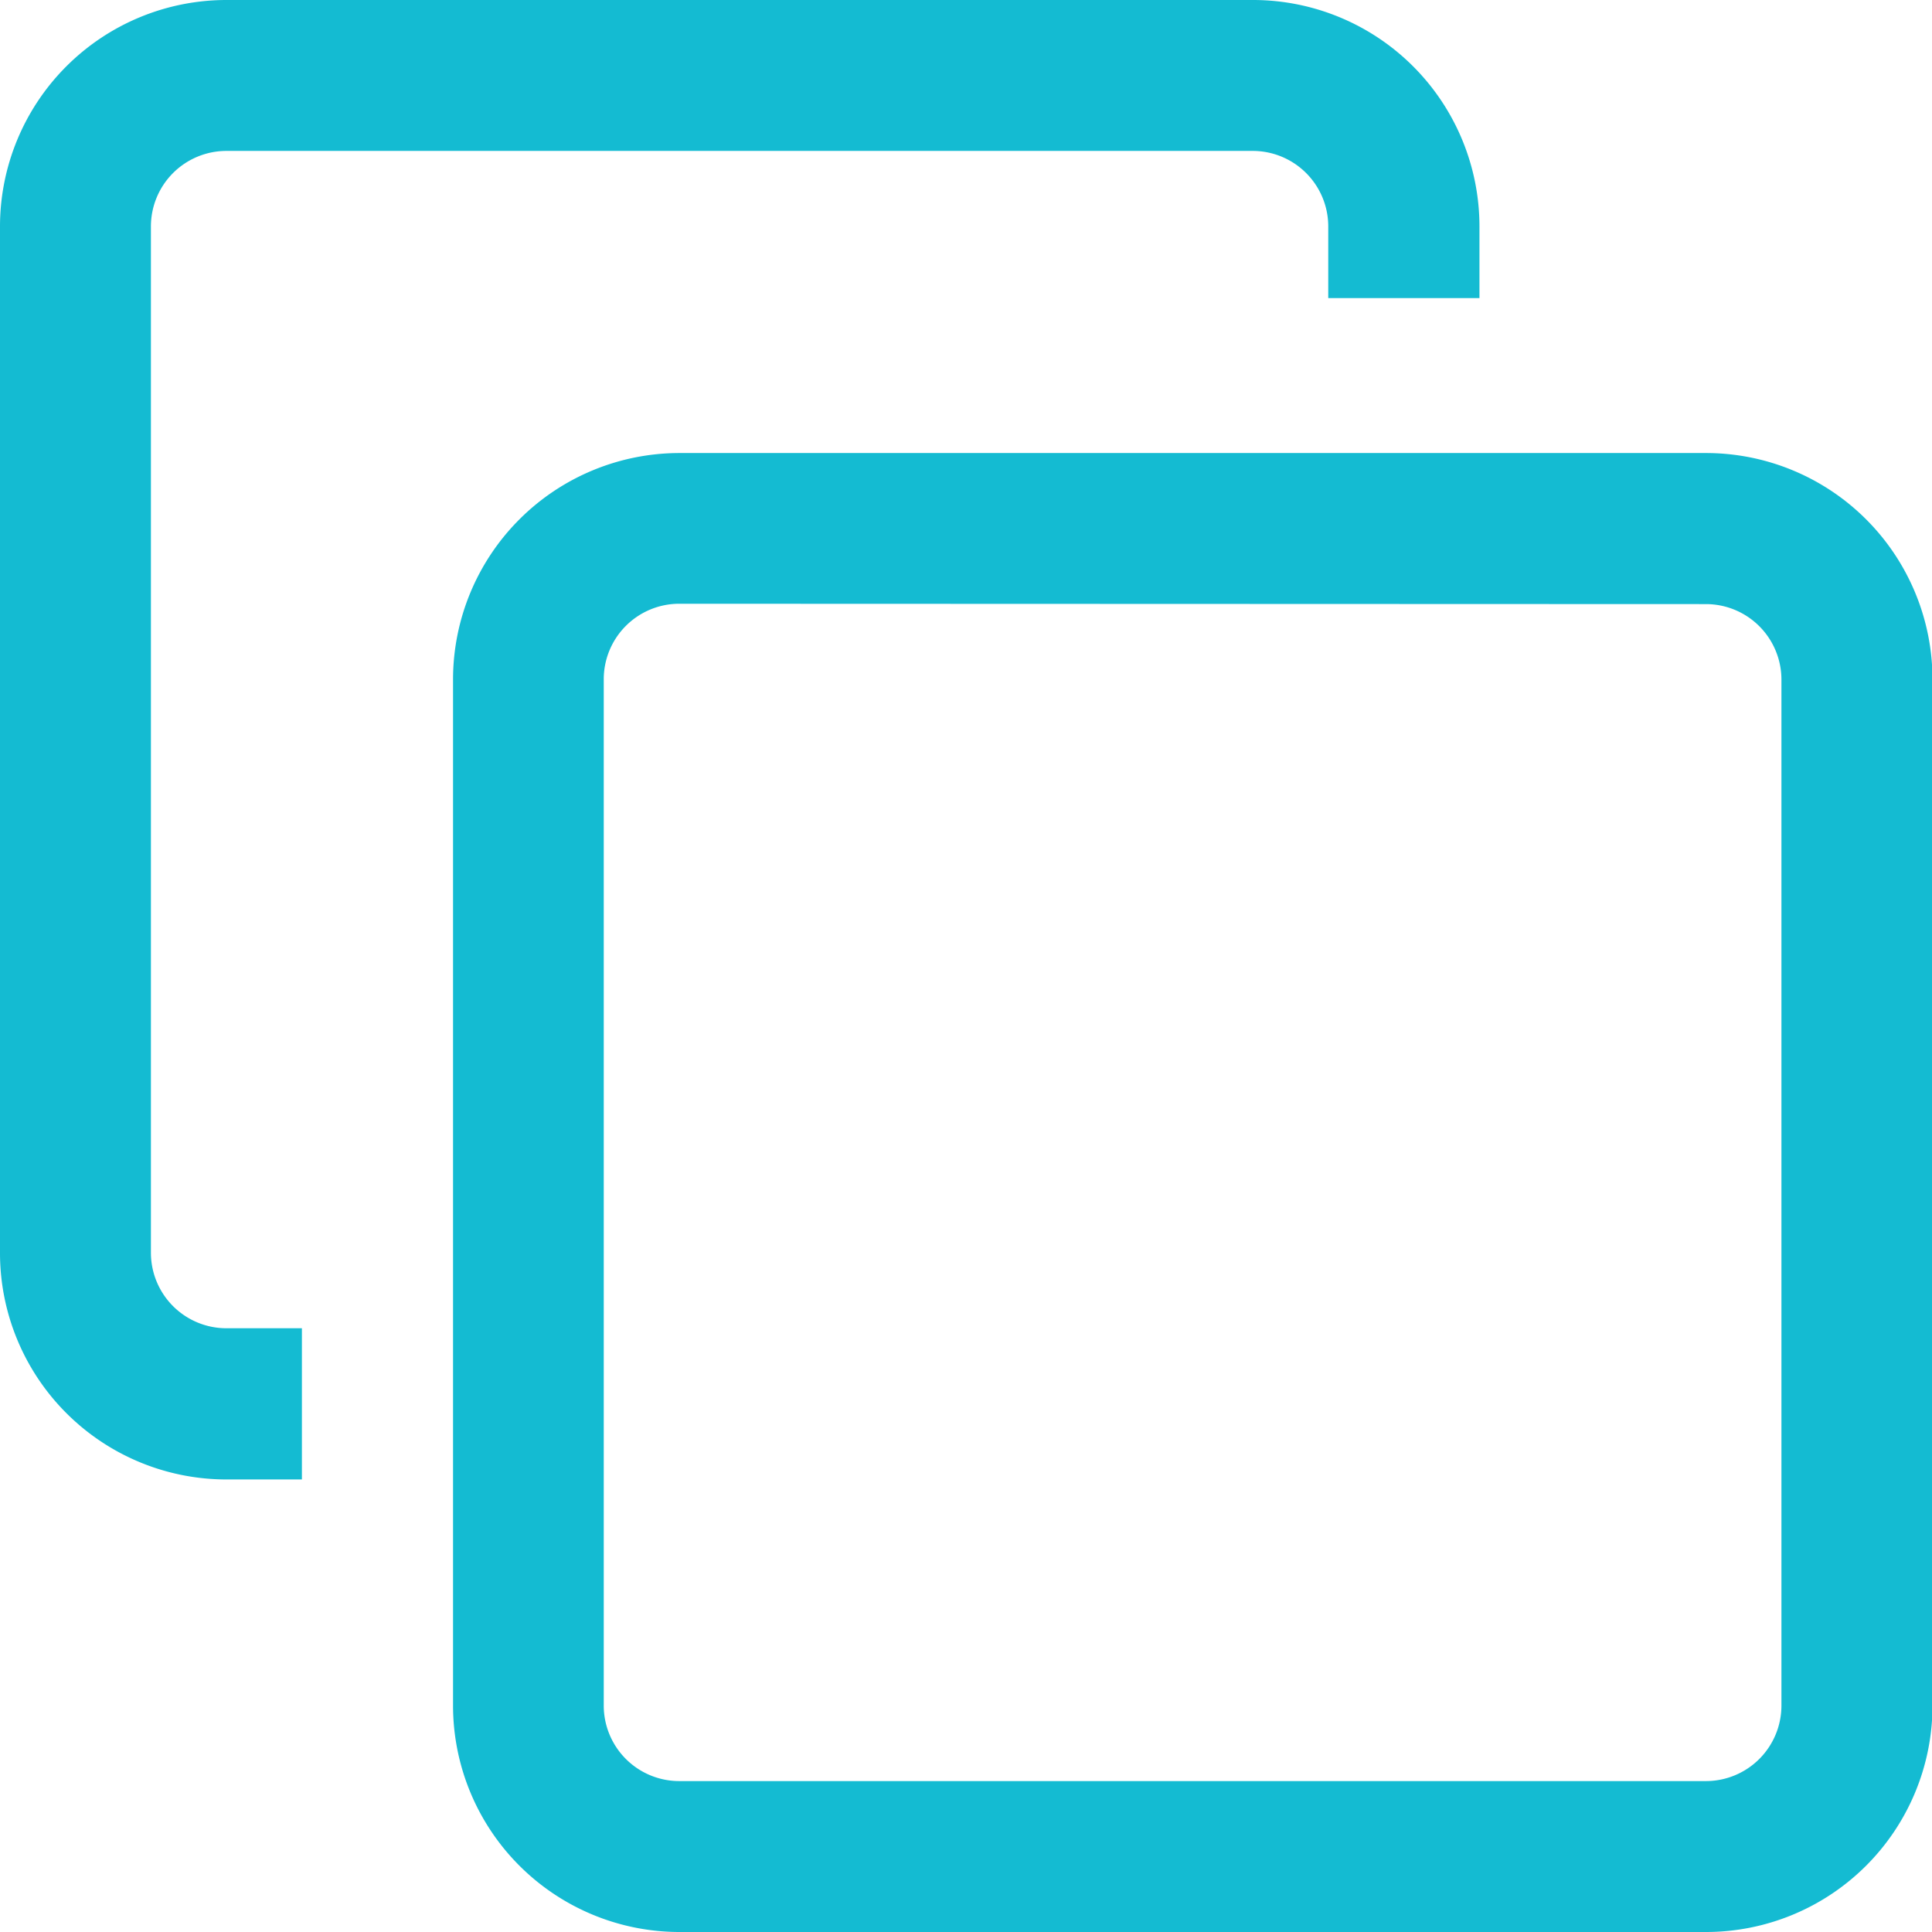
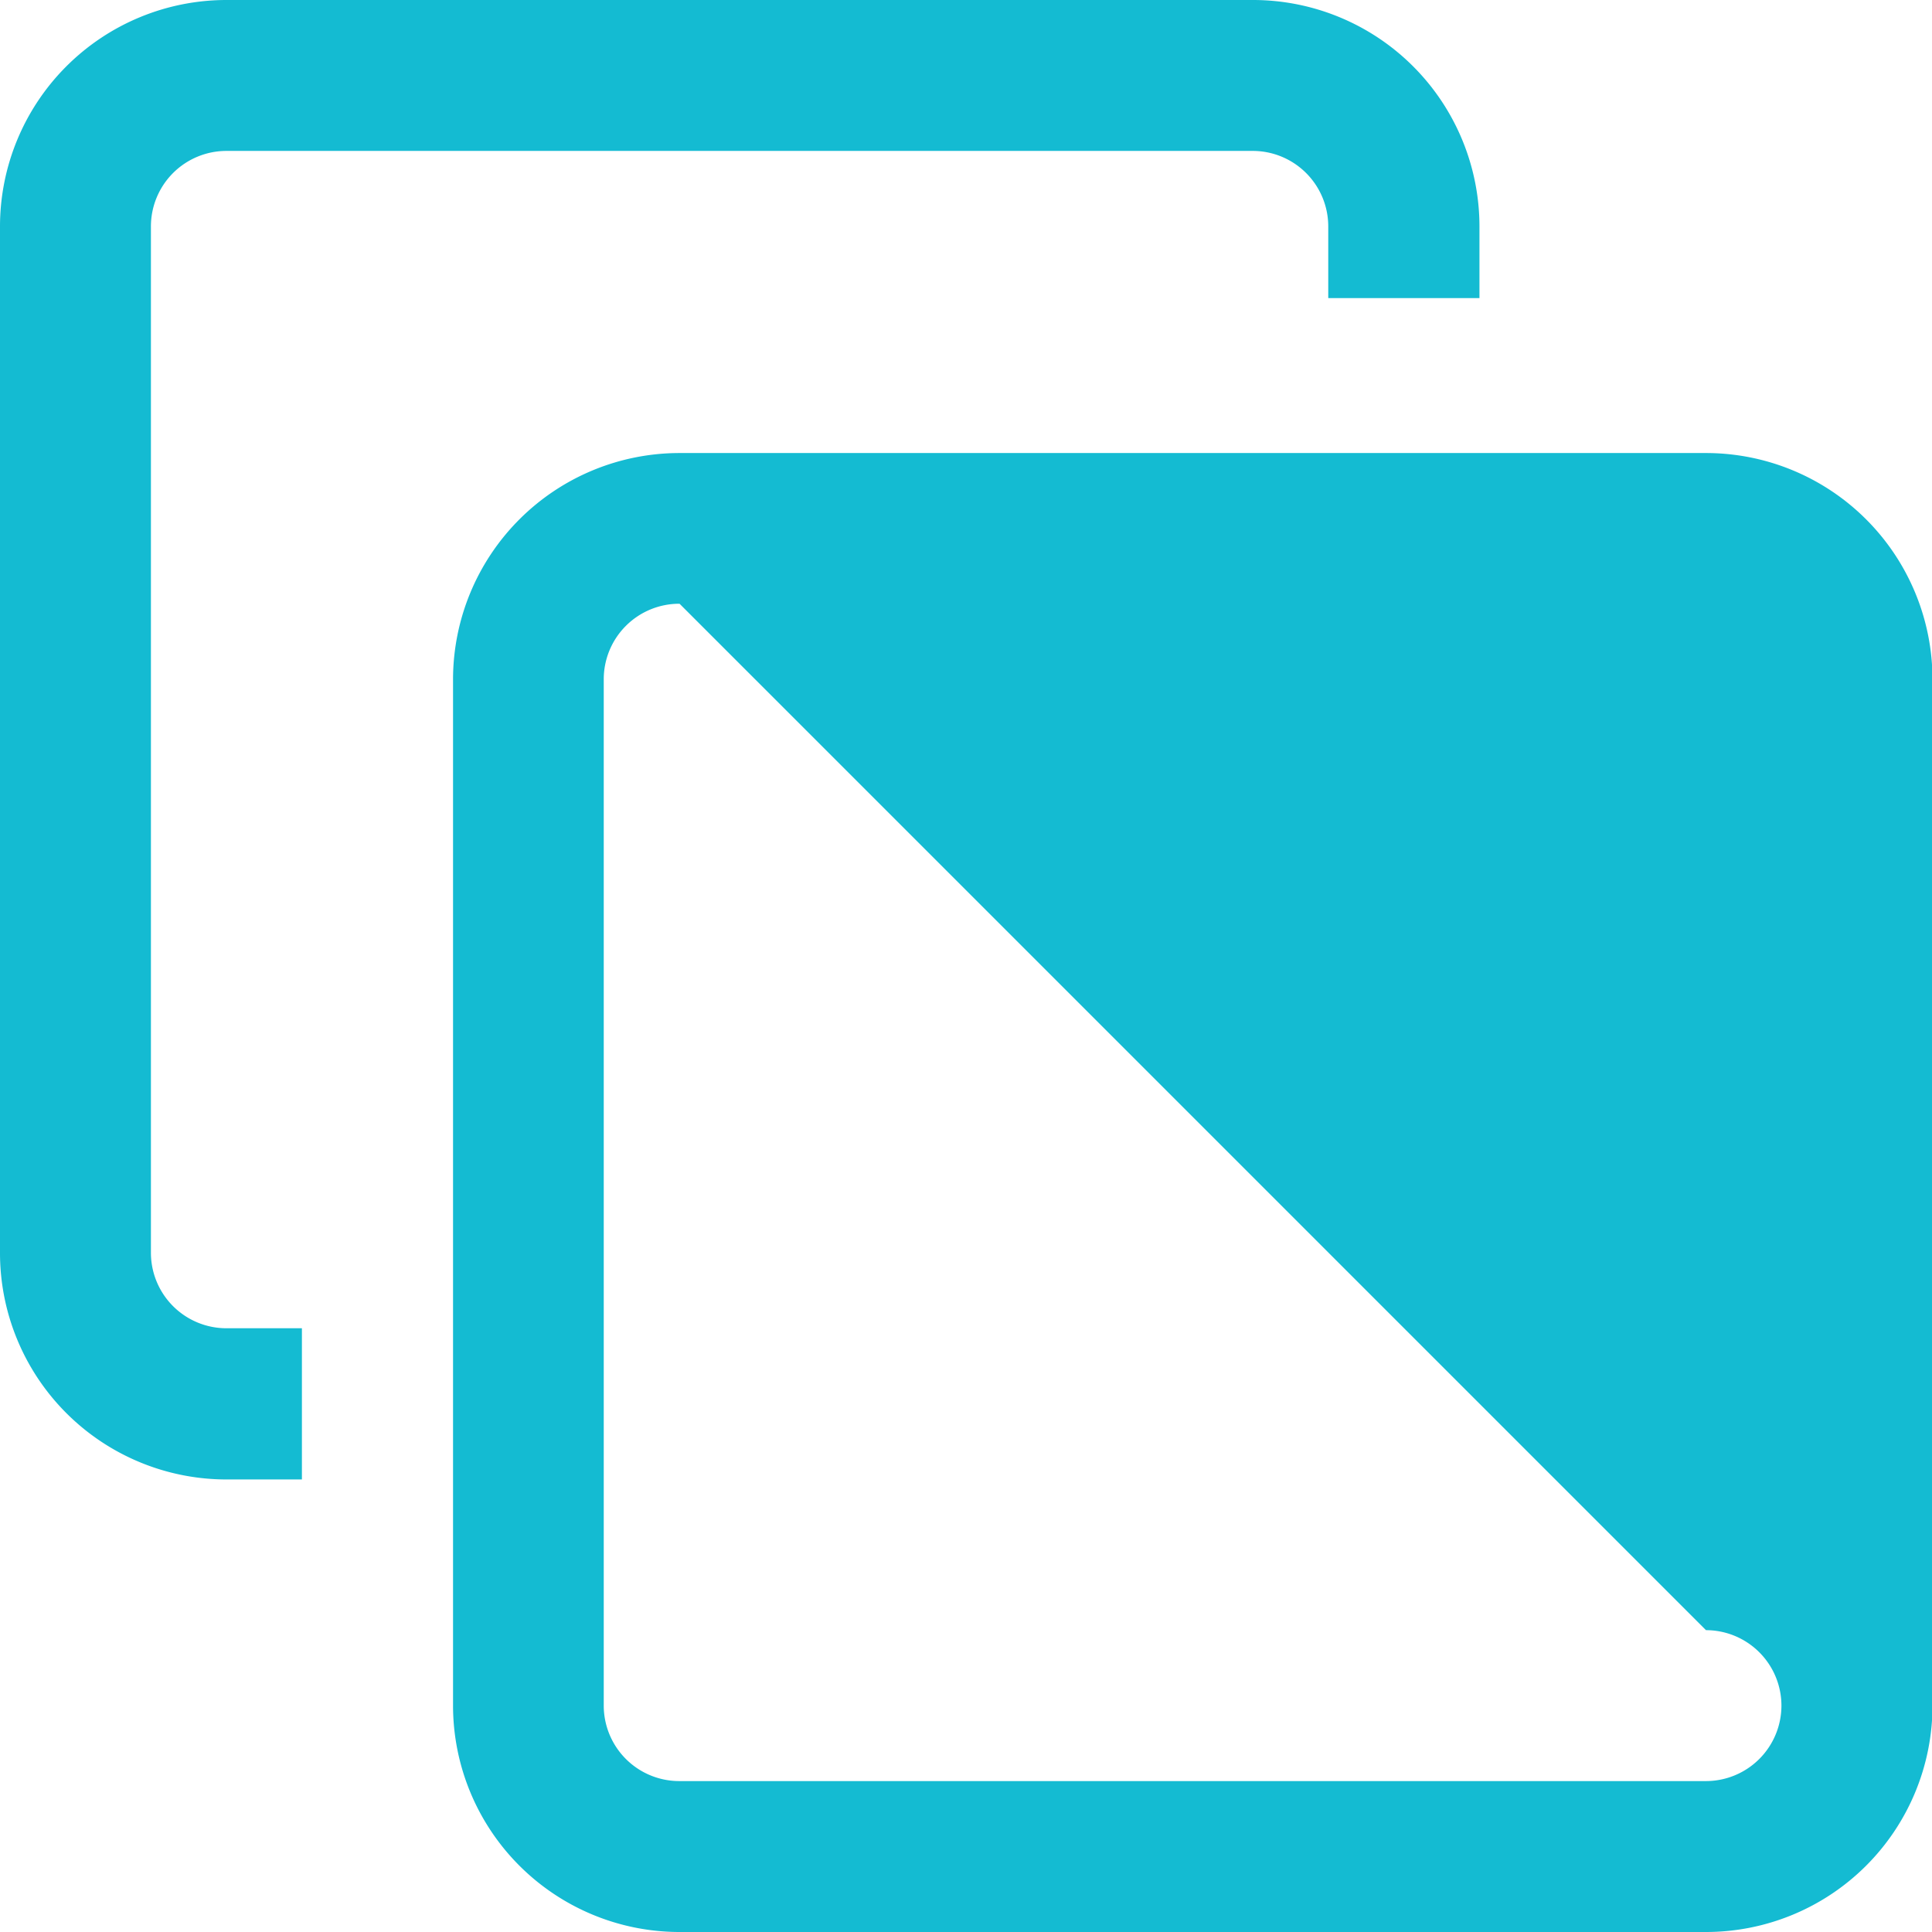
<svg xmlns="http://www.w3.org/2000/svg" width="27.293" height="27.293" viewBox="0 0 27.293 27.293">
-   <path id="copy" d="M24.095,27.293H9.6a3.2,3.2,0,0,1-3.2-3.2V9.6A3.2,3.2,0,0,1,9.6,6.4h14.5a3.2,3.2,0,0,1,3.2,3.2v14.5A3.2,3.2,0,0,1,24.095,27.293ZM9.6,8.529A1.067,1.067,0,0,0,8.529,9.6v14.5A1.067,1.067,0,0,0,9.6,25.161h14.5a1.067,1.067,0,0,0,1.066-1.066V9.6a1.067,1.067,0,0,0-1.066-1.066ZM4.265,18.764H3.2A1.067,1.067,0,0,1,2.132,17.7V3.2A1.067,1.067,0,0,1,3.2,2.132H17.7A1.067,1.067,0,0,1,18.764,3.2V4.211H20.9V3.2A3.2,3.2,0,0,0,17.7,0H3.2A3.2,3.2,0,0,0,0,3.2V17.7a3.2,3.2,0,0,0,3.2,3.2H4.265Zm0,0" fill="#14bbd2" />
+   <path id="copy" d="M24.095,27.293H9.6a3.2,3.2,0,0,1-3.2-3.2V9.6A3.2,3.2,0,0,1,9.6,6.4h14.5a3.2,3.2,0,0,1,3.2,3.2v14.5A3.2,3.2,0,0,1,24.095,27.293ZM9.6,8.529A1.067,1.067,0,0,0,8.529,9.6v14.5A1.067,1.067,0,0,0,9.6,25.161h14.5a1.067,1.067,0,0,0,1.066-1.066a1.067,1.067,0,0,0-1.066-1.066ZM4.265,18.764H3.2A1.067,1.067,0,0,1,2.132,17.7V3.2A1.067,1.067,0,0,1,3.2,2.132H17.7A1.067,1.067,0,0,1,18.764,3.2V4.211H20.9V3.2A3.2,3.2,0,0,0,17.7,0H3.2A3.2,3.2,0,0,0,0,3.2V17.7a3.2,3.2,0,0,0,3.2,3.2H4.265Zm0,0" fill="#14bbd2" />
</svg>